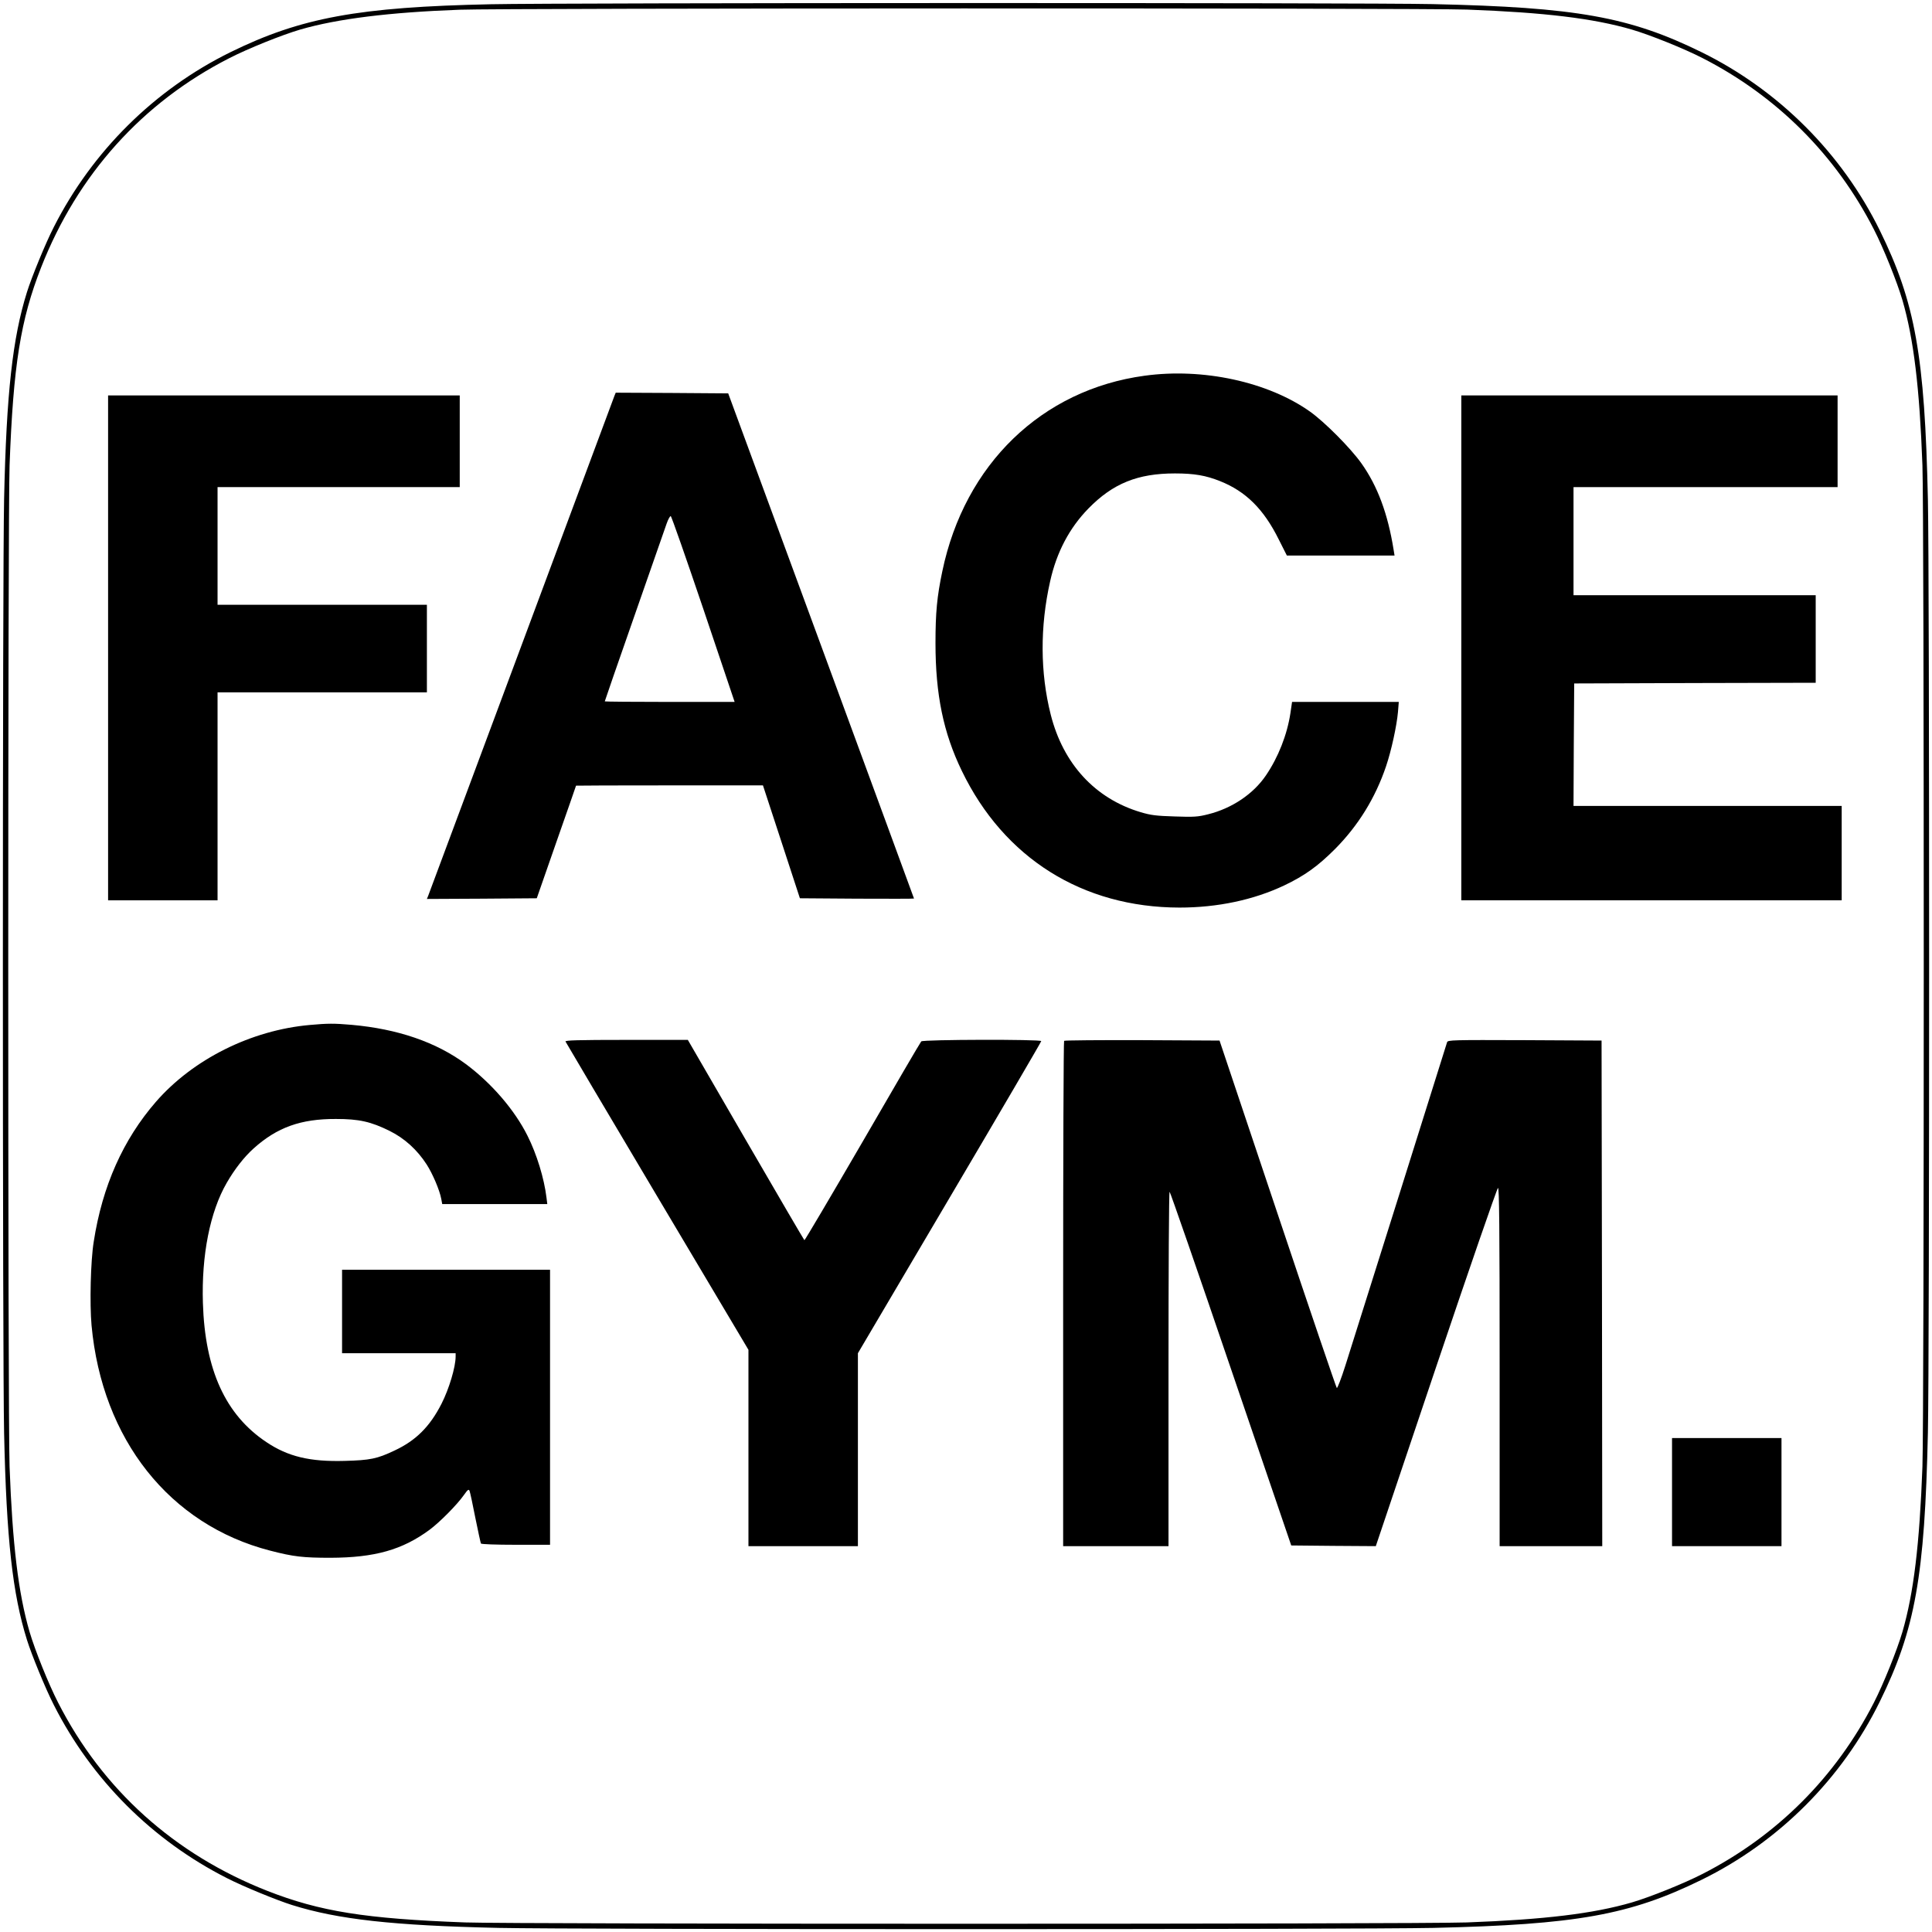
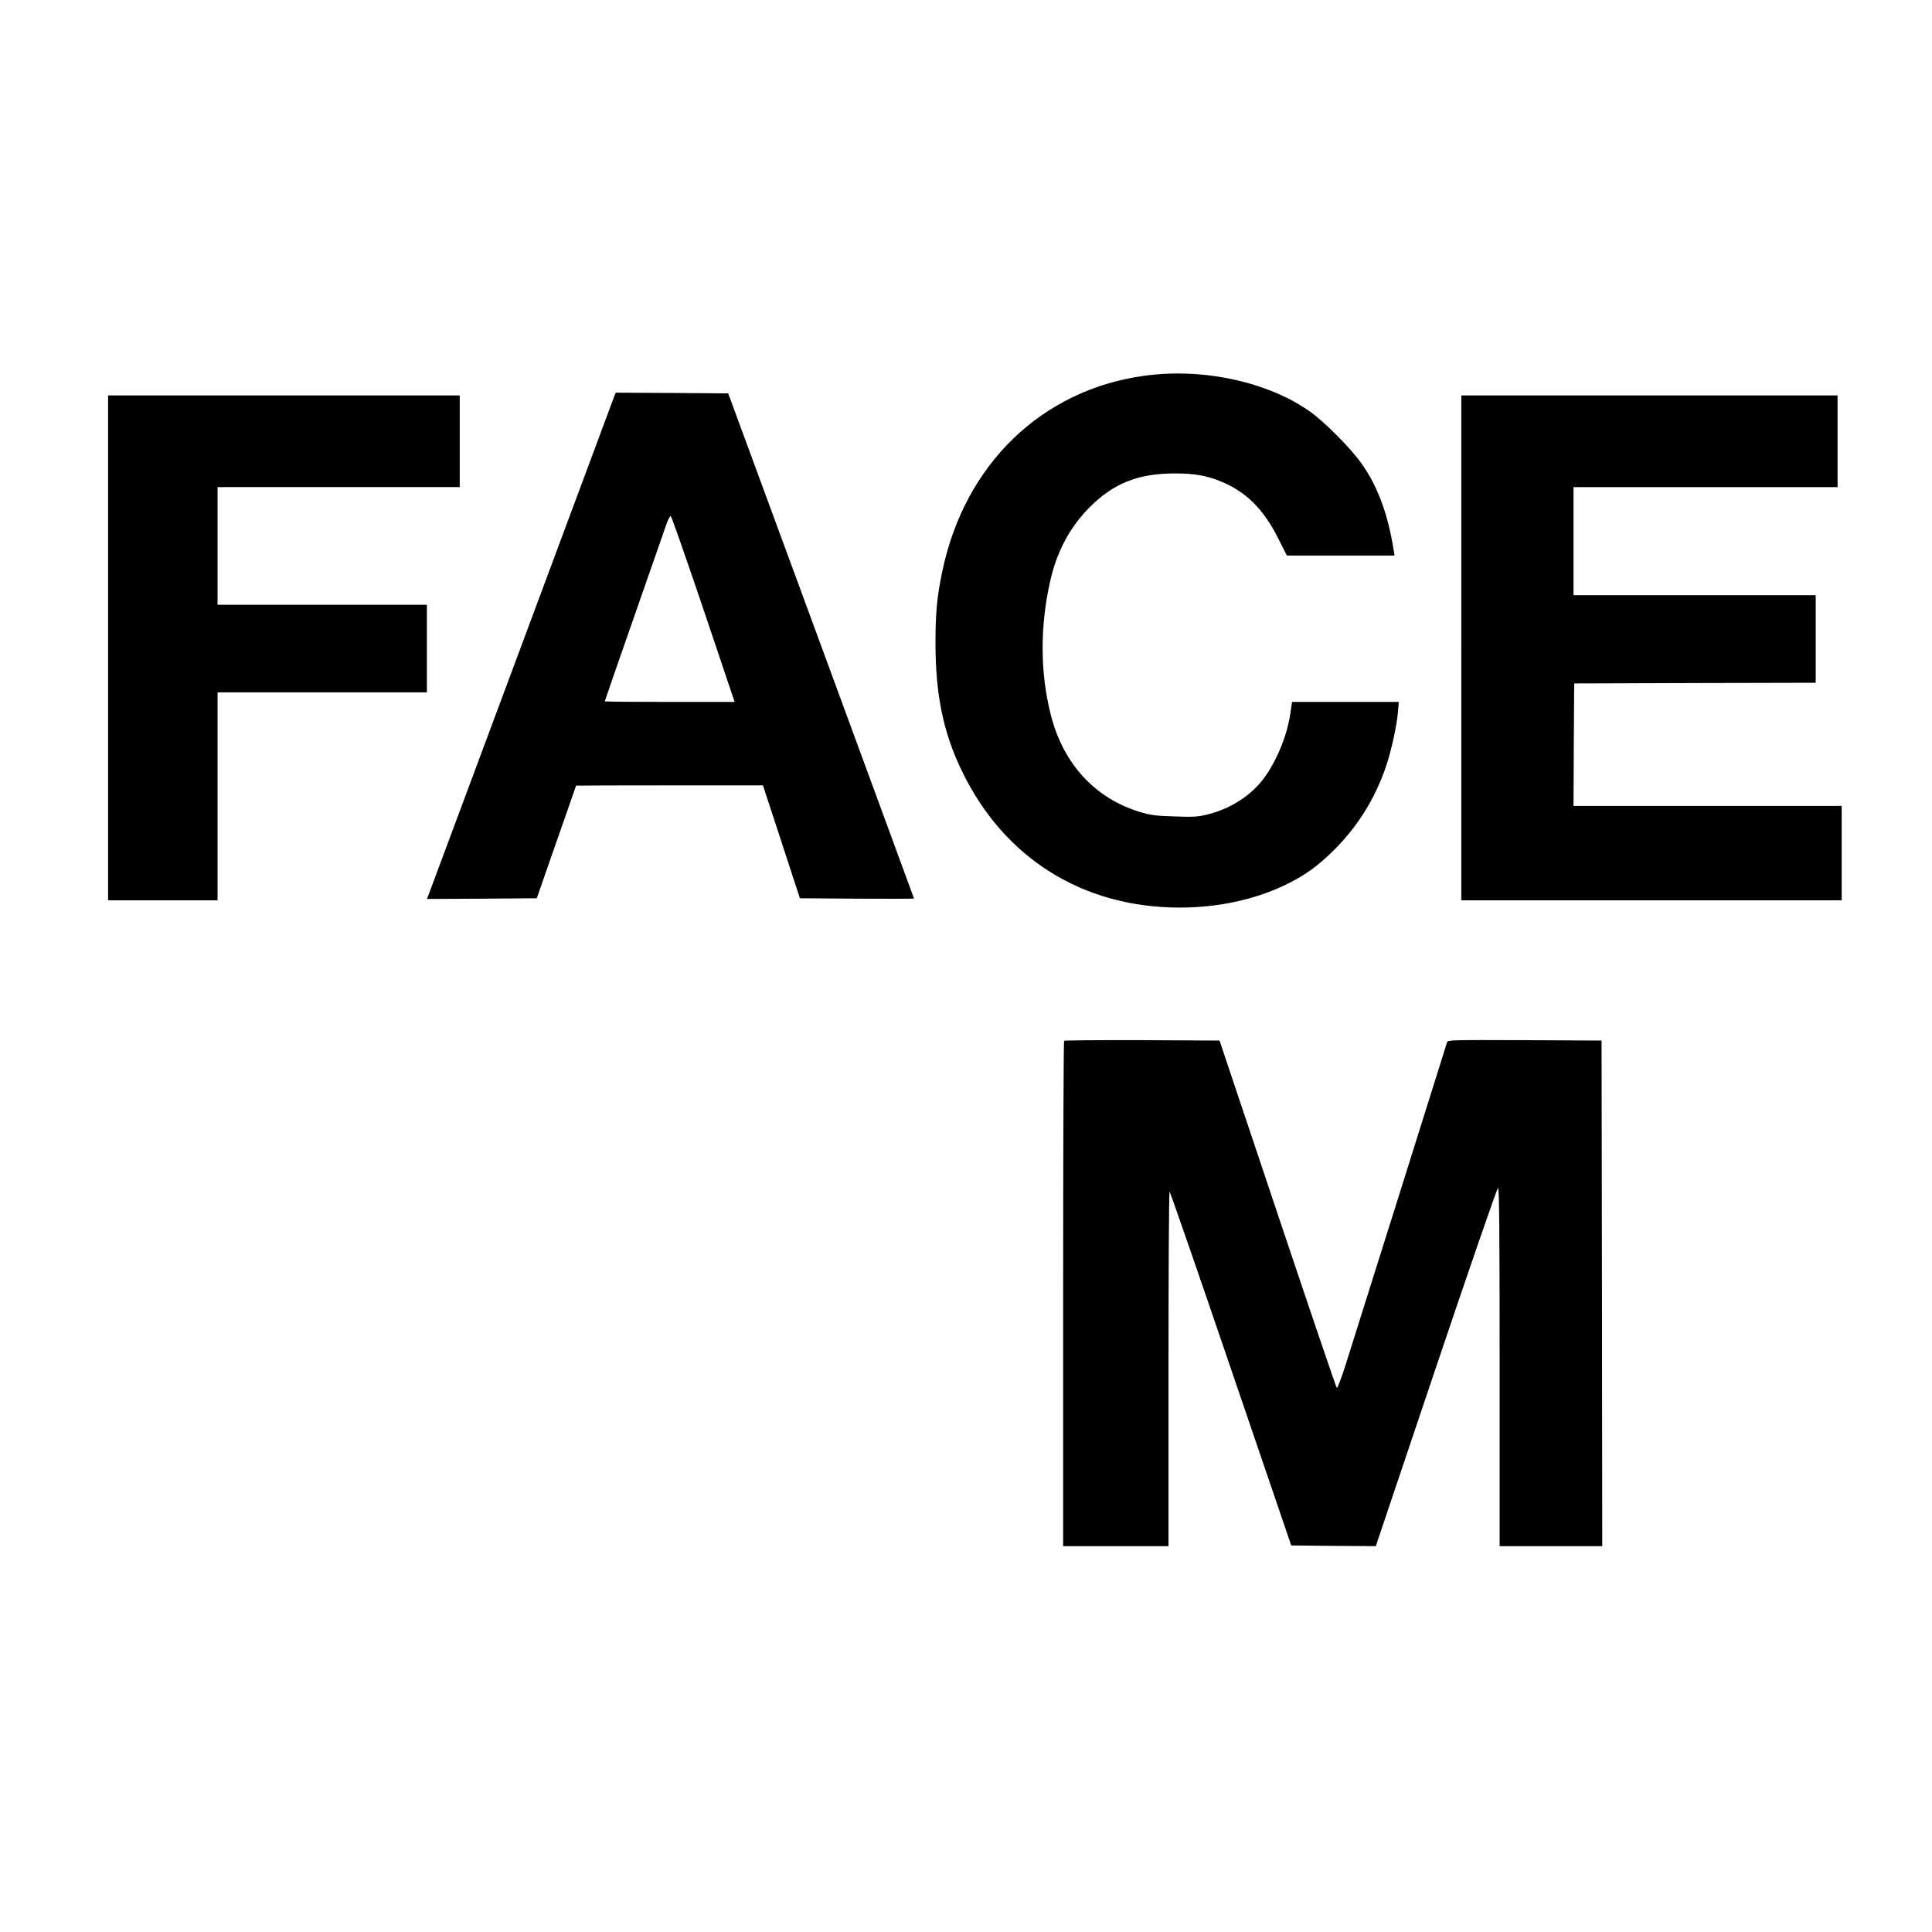
<svg xmlns="http://www.w3.org/2000/svg" preserveAspectRatio="xMidYMid meet" viewBox="0 0 1412 1412" height="1412pt" width="1412pt" version="1.0">
  <g stroke="none" fill="#000000" transform="translate(0,1412) scale(0.1,-0.1)">
-     <path d="M3590 14089 c-970 -20 -1392 -98 -1905 -350 -555 -273 -1010 -723 -1292 -1279 -60 -117 -162 -366 -196 -475 -105 -335 -150 -737 -167 -1510 -12 -534 -12 -6296 0 -6830 17 -773 62 -1175 167 -1510 34 -109 136 -358 196 -475 277 -547 720 -990 1267 -1267 117 -60 366 -162 475 -196 335 -105 737 -150 1510 -167 541 -12 6291 -12 6830 0 1046 24 1436 94 1960 351 565 277 1027 739 1304 1304 258 525 328 915 351 1965 12 553 12 6267 0 6820 -23 1050 -93 1440 -351 1965 -277 564 -740 1027 -1304 1304 -525 258 -915 328 -1965 351 -484 11 -6370 10 -6880 -1z m7130 -39 c568 -21 924 -64 1206 -146 133 -39 382 -139 518 -209 543 -278 973 -708 1251 -1251 70 -136 170 -385 209 -518 82 -282 125 -638 146 -1206 13 -356 13 -6964 0 -7320 -21 -568 -64 -924 -146 -1206 -39 -133 -139 -382 -209 -518 -278 -543 -708 -973 -1251 -1251 -136 -70 -385 -170 -518 -209 -282 -82 -638 -125 -1206 -146 -356 -13 -6964 -13 -7320 0 -730 27 -1062 80 -1447 231 -677 266 -1203 738 -1528 1375 -70 136 -170 385 -209 518 -82 282 -125 638 -146 1206 -13 356 -13 6964 0 7320 27 730 80 1062 231 1447 266 677 738 1203 1375 1528 136 70 385 170 518 209 273 79 650 126 1166 145 313 12 7048 13 7360 1z" />
    <path d="M8365 11374 c-751 -102 -1315 -647 -1478 -1429 -39 -185 -50 -303 -50 -525 0 -375 57 -655 193 -935 308 -637 882 -997 1590 -998 279 0 542 56 766 162 149 71 246 141 370 265 171 172 296 375 374 606 39 115 78 296 87 396 l6 74 -390 0 -390 0 -12 -82 c-24 -158 -89 -323 -179 -455 -92 -136 -249 -241 -422 -284 -74 -19 -104 -21 -245 -16 -134 4 -174 9 -248 31 -333 99 -567 353 -658 714 -77 305 -79 642 -4 974 47 212 141 390 280 532 179 183 360 256 632 256 142 0 226 -15 329 -56 189 -75 320 -205 430 -427 l59 -117 393 0 394 0 -7 43 c-42 262 -117 465 -236 632 -80 112 -268 301 -375 377 -306 217 -782 321 -1209 262z" />
    <path d="M4491 11228 c-29 -80 -1355 -3637 -1362 -3656 l-9 -22 402 2 401 3 143 410 c79 226 144 411 144 413 0 1 307 2 683 2 l683 0 135 -412 135 -413 417 -3 c229 -1 417 -1 417 1 0 2 -306 833 -679 1848 l-679 1844 -411 3 -411 2 -9 -22z m650 -1561 l228 -677 -474 0 c-261 0 -475 2 -475 4 0 3 97 283 216 623 119 340 225 644 236 676 11 32 25 56 30 55 6 -2 113 -309 239 -681z" />
    <path d="M790 9385 l0 -1845 400 0 400 0 0 760 0 760 765 0 765 0 0 320 0 320 -765 0 -765 0 0 430 0 430 885 0 885 0 0 335 0 335 -1285 0 -1285 0 0 -1845z" />
    <path d="M10680 9385 l0 -1845 1390 0 1390 0 0 345 0 345 -980 0 -980 0 2 448 3 447 883 3 882 2 0 320 0 320 -885 0 -885 0 0 395 0 395 965 0 965 0 0 335 0 335 -1375 0 -1375 0 0 -1845z" />
-     <path d="M2264 6629 c-428 -38 -853 -250 -1124 -561 -240 -276 -392 -616 -455 -1023 -23 -141 -30 -454 -16 -611 77 -835 571 -1458 1306 -1647 170 -44 240 -52 440 -52 324 1 526 58 725 205 74 55 200 182 250 253 29 41 36 46 42 30 4 -10 23 -98 42 -196 20 -98 38 -182 41 -188 4 -5 109 -9 256 -9 l249 0 0 1005 0 1005 -760 0 -760 0 0 -305 0 -305 415 0 415 0 0 -24 c0 -77 -48 -237 -103 -345 -85 -167 -187 -269 -343 -342 -128 -61 -179 -71 -365 -76 -253 -7 -414 31 -573 138 -298 199 -448 527 -463 1016 -11 349 52 667 174 878 57 99 127 189 196 251 172 155 346 217 602 216 169 0 255 -19 394 -88 107 -53 200 -137 269 -244 44 -68 95 -188 107 -252 l7 -38 384 0 384 0 -6 48 c-17 140 -71 317 -139 452 -94 188 -262 383 -450 523 -218 161 -498 257 -835 287 -128 11 -174 11 -306 -1z" />
-     <path d="M4133 6508 c3 -7 305 -517 671 -1133 l666 -1120 0 -717 0 -718 400 0 400 0 0 705 0 705 670 1136 c369 625 670 1140 670 1145 0 14 -863 12 -877 -2 -6 -6 -199 -336 -429 -734 -231 -397 -422 -721 -425 -719 -3 2 -196 332 -429 734 l-423 730 -450 0 c-355 0 -448 -3 -444 -12z" />
    <path d="M7777 6513 c-4 -3 -7 -836 -7 -1850 l0 -1843 385 0 385 0 0 1295 c0 712 3 1295 8 1295 4 0 206 -582 448 -1293 l441 -1292 309 -3 309 -2 440 1307 c242 718 446 1308 453 1311 9 3 12 -279 12 -1307 l0 -1311 375 0 375 0 -2 1848 -3 1847 -562 3 c-529 2 -562 1 -567 -15 -9 -31 -685 -2180 -743 -2362 -31 -98 -59 -169 -63 -165 -5 5 -200 578 -433 1274 l-424 1265 -565 3 c-310 1 -568 -1 -571 -5z" />
-     <path d="M12220 3215 l0 -395 400 0 400 0 0 395 0 395 -400 0 -400 0 0 -395z" />
  </g>
</svg>